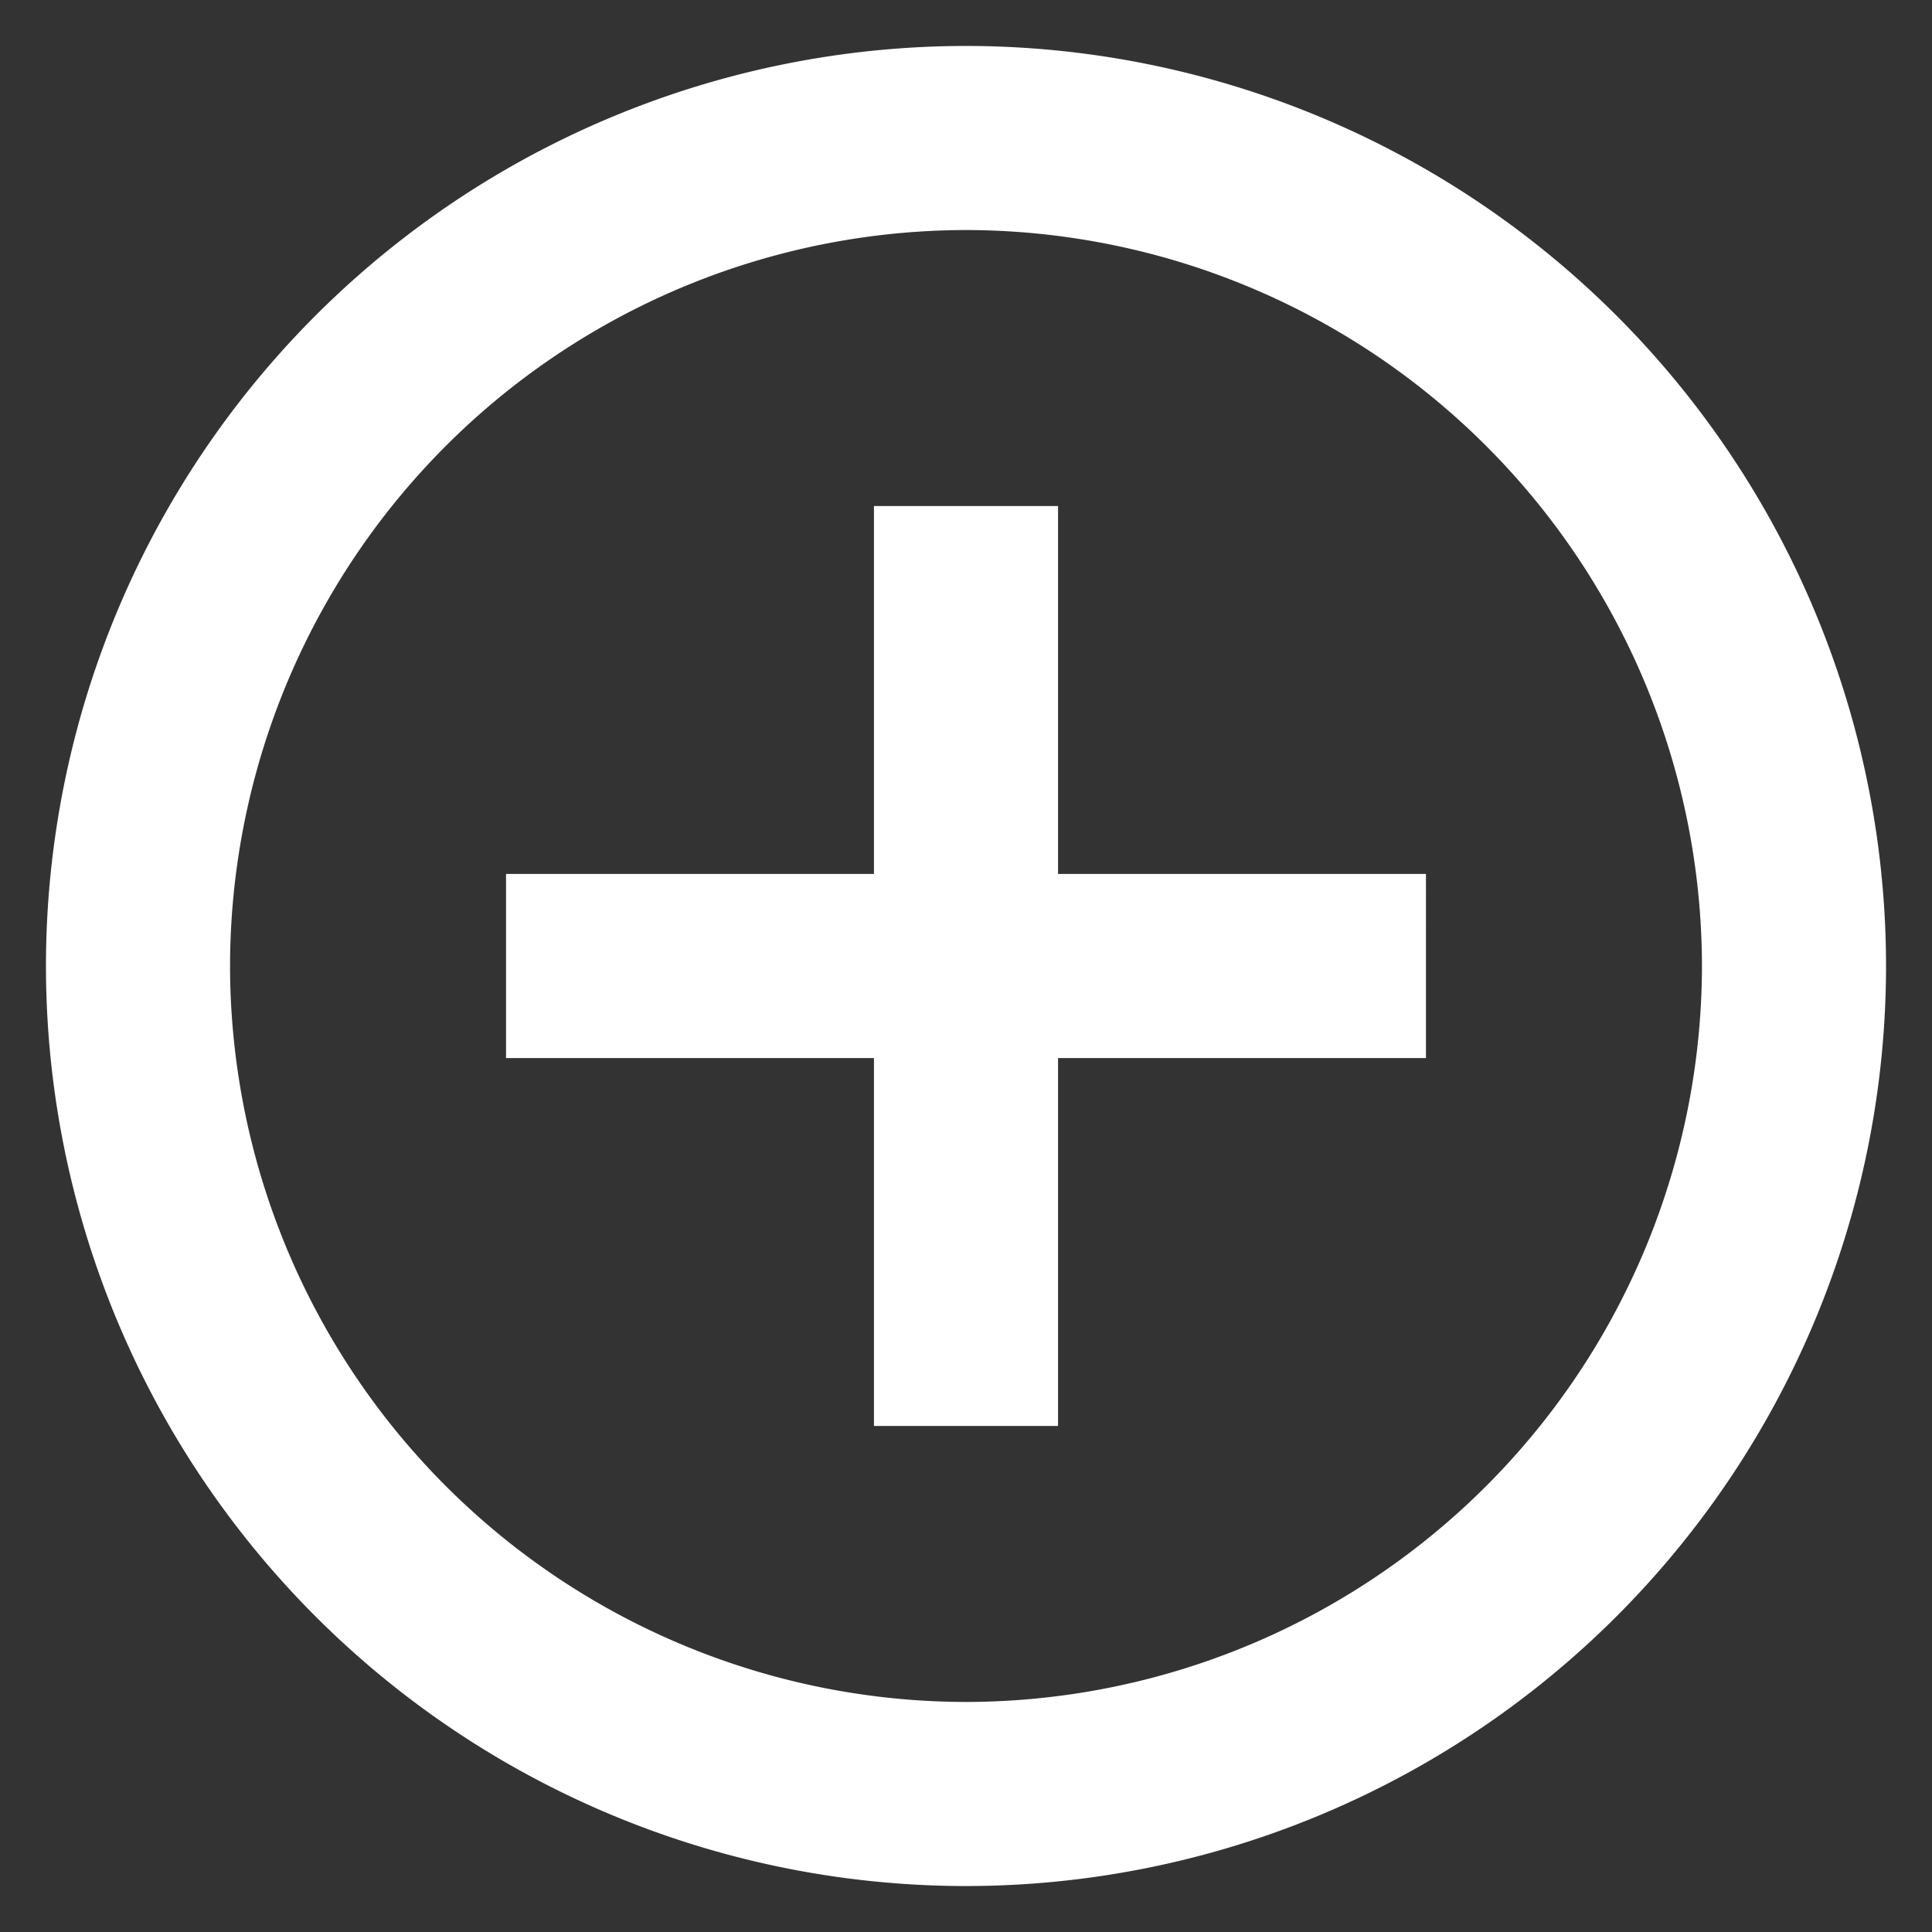
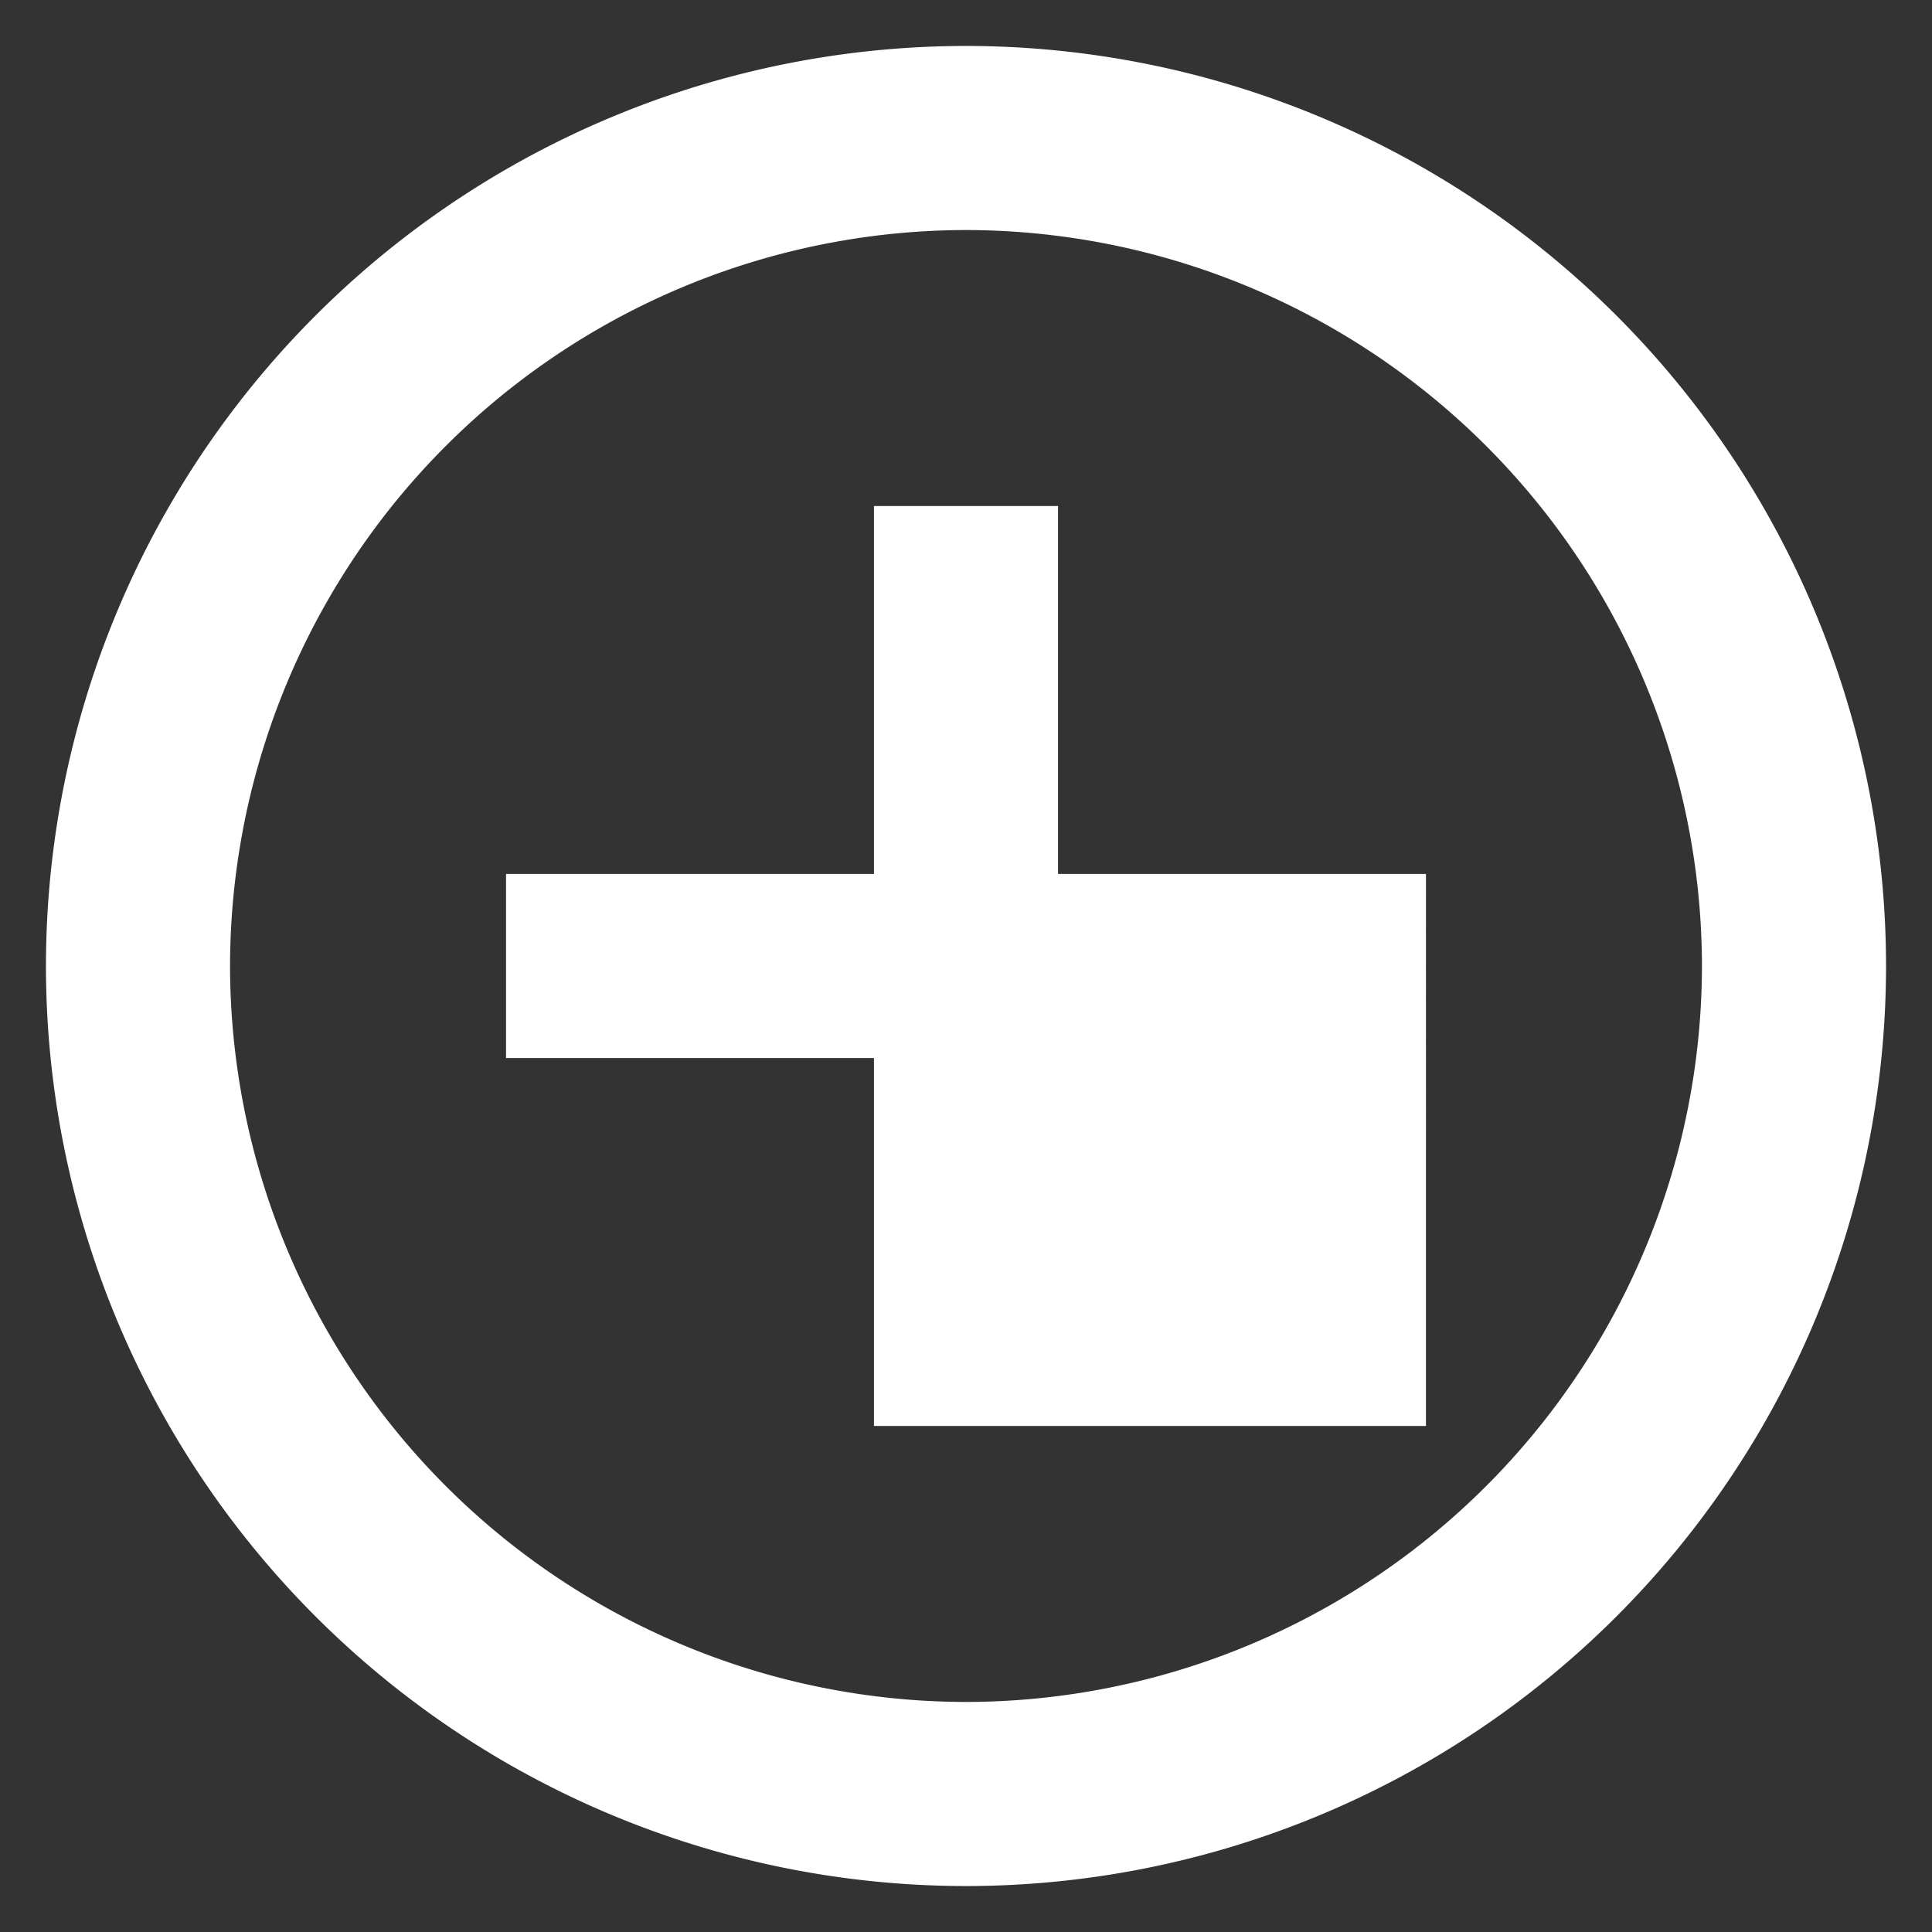
<svg xmlns="http://www.w3.org/2000/svg" width="14" height="14" fill="none">
  <rect width="100%" height="100%" fill="#333333" stroke="none" />
-   <path fill="#fff" d="M7.667 3.667H6.333v2.666H3.667v1.334h2.666v2.666h1.334V7.667h2.666V6.333H7.667zM7 .333A6.67 6.67 0 0 0 .333 7 6.67 6.67 0 0 0 7 13.667 6.67 6.67 0 0 0 13.667 7 6.67 6.67 0 0 0 7 .333m0 12A5.34 5.34 0 0 1 1.667 7 5.34 5.34 0 0 1 7 1.667 5.34 5.34 0 0 1 12.333 7 5.34 5.34 0 0 1 7 12.333" />
+   <path fill="#fff" d="M7.667 3.667H6.333v2.666H3.667v1.334h2.666v2.666h1.334h2.666V6.333H7.667zM7 .333A6.67 6.67 0 0 0 .333 7 6.67 6.67 0 0 0 7 13.667 6.67 6.67 0 0 0 13.667 7 6.67 6.67 0 0 0 7 .333m0 12A5.34 5.34 0 0 1 1.667 7 5.34 5.34 0 0 1 7 1.667 5.34 5.34 0 0 1 12.333 7 5.34 5.34 0 0 1 7 12.333" />
</svg>